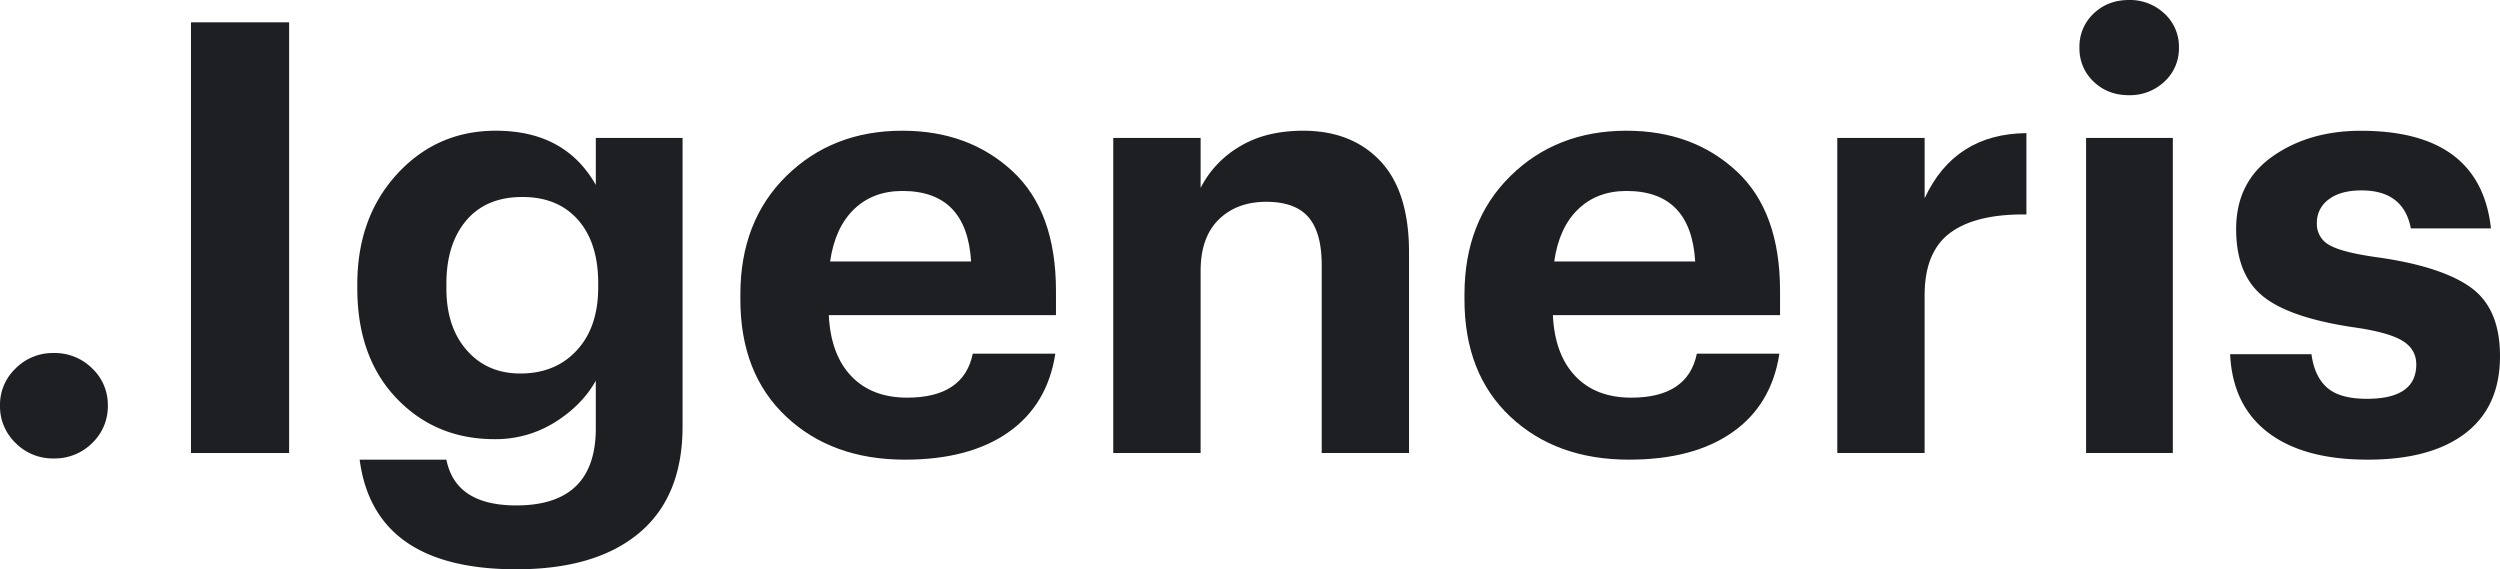
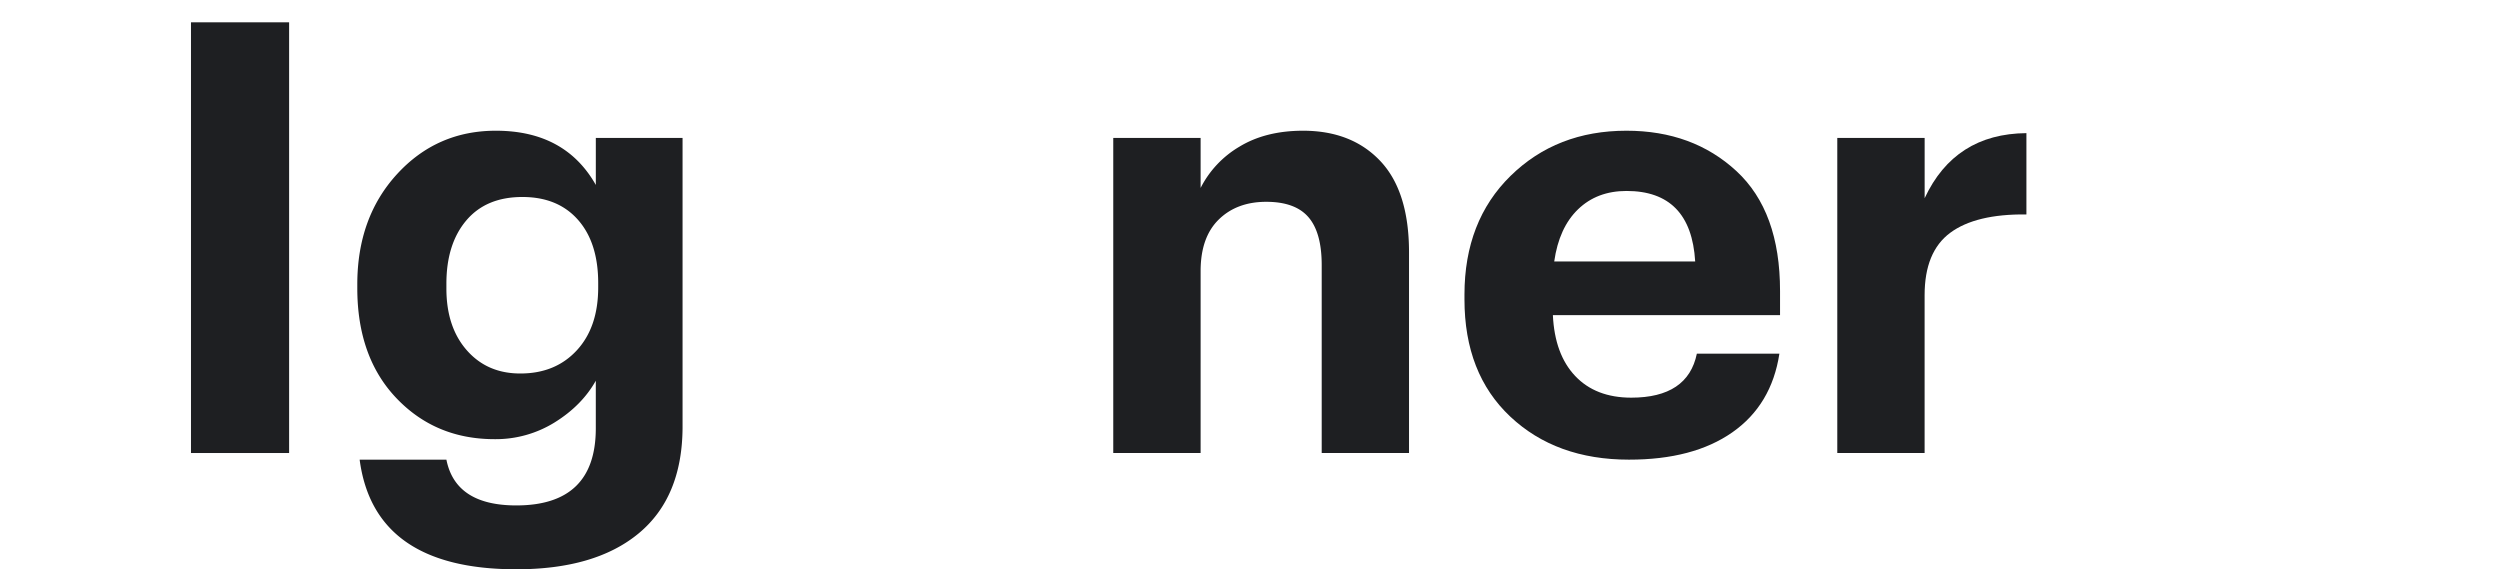
<svg xmlns="http://www.w3.org/2000/svg" id="_02" data-name="02" viewBox="0 0 1375.67 313.26">
  <defs>
    <style>.cls-1{fill:#1e1f22;}</style>
  </defs>
  <title>Logo Igeneris Negro</title>
-   <path class="cls-1" d="M29.5,252.27a28.69,28.69,0,0,1-20.88-8.46A27.87,27.87,0,0,1,0,223.09a27.49,27.49,0,0,1,8.62-20.38,28.68,28.68,0,0,1,20.88-8.45,29.12,29.12,0,0,1,21.22,8.45,27.53,27.53,0,0,1,8.62,20.38,27.91,27.91,0,0,1-8.62,20.72A29.13,29.13,0,0,1,29.5,252.27Z" />
  <path class="cls-1" d="M105.09,249.28v-237h54v237Z" />
  <path class="cls-1" d="M284.09,313.26q-78.24,0-86.19-60.33h47.74q5,25.19,38.45,25.19,43.76,0,43.76-42.43V209.5q-7.64,13.6-22.55,22.88a61.44,61.44,0,0,1-33.14,9.28q-32.51,0-54-22.54t-21.55-60.33v-2.33q0-36.79,21.88-60.66t54.37-23.87q38.12,0,55,29.84V75.91h47.73V235.69q-.33,38.12-24.2,57.85T284.09,313.26Zm2.32-107.74q19.23,0,31-12.76t11.76-34.64V155.8q0-22.2-11.1-34.81T287.41,108.4q-19.91,0-30.84,12.93t-10.93,34.8v2.66q0,21.21,11.27,34T286.41,205.52Z" />
-   <path class="cls-1" d="M497.9,252.93q-40.11,0-65.31-23.7T407.4,164.75V162.1q0-40.44,25.36-65.31t63.81-24.86q36.46,0,60.5,22.21t24,66v13.26h-125q1,21.56,12.27,33.48t30.82,11.94q31.15,0,36.13-24.2h45.42q-4.32,28.17-25.86,43.26T497.9,252.93ZM456.79,143.87h77.57q-2.33-38.79-37.79-38.79-16.24,0-26.68,10.11T456.79,143.87Z" />
  <path class="cls-1" d="M612.59,249.28V75.91h48.07v27.51A55.45,55.45,0,0,1,682,80.72q14.41-8.77,35-8.79,26.85,0,42.6,16.74t15.74,50.22V249.28H727.29V145.86q0-17.91-7.3-26.36t-23.2-8.45q-16.24,0-26.19,9.78t-9.94,28.34V249.28Z" />
  <path class="cls-1" d="M896.34,252.93q-40.1,0-65.3-23.7t-25.19-64.48V162.1q0-40.44,25.36-65.31T895,71.93q36.47,0,60.5,22.21t24,66v13.26h-125q1,21.56,12.26,33.48t30.83,11.94q31.16,0,36.13-24.2h45.42q-4.32,28.17-25.86,43.26T896.34,252.93Zm-41.1-109.06h77.57q-2.32-38.79-37.79-38.79-16.24,0-26.69,10.11T855.24,143.87Z" />
  <path class="cls-1" d="M1011,249.28V75.91h48.07v33.15q16.56-35.46,56-35.8V118q-27.86-.33-41.94,10.11t-14.08,34.31v86.85Z" />
-   <path class="cls-1" d="M1191,44.92a27.56,27.56,0,0,1-19.56,7.46q-11.61,0-19.39-7.46a24.84,24.84,0,0,1-7.79-18.73,24.82,24.82,0,0,1,7.79-18.73Q1159.88,0,1171.48,0A27.56,27.56,0,0,1,1191,7.46a24.61,24.61,0,0,1,8,18.73A24.63,24.63,0,0,1,1191,44.92Zm-43.1,204.36V75.91h47.74V249.28Z" />
-   <path class="cls-1" d="M1302.75,252.93q-35.14,0-54.7-14.92t-20.88-43.09h44.75q1.65,12.27,8.62,18.4t21.88,6.13q27.16,0,27.18-18.9,0-8.61-8-13.26T1294.46,180q-35.14-5.3-49.56-17.24T1230.48,126q0-25.86,20.06-39.95t48.56-14.09q65.64,0,71.6,53.71h-44.09q-4-20.9-27.18-20.89-11.61,0-18.07,5a15.58,15.58,0,0,0-6.46,12.93,13.12,13.12,0,0,0,7.13,12.27q7.13,4,26.35,6.63,35.13,5,51.22,16.57t16.07,37.79q0,27.85-19.06,42.43T1302.75,252.93Z" />
</svg>